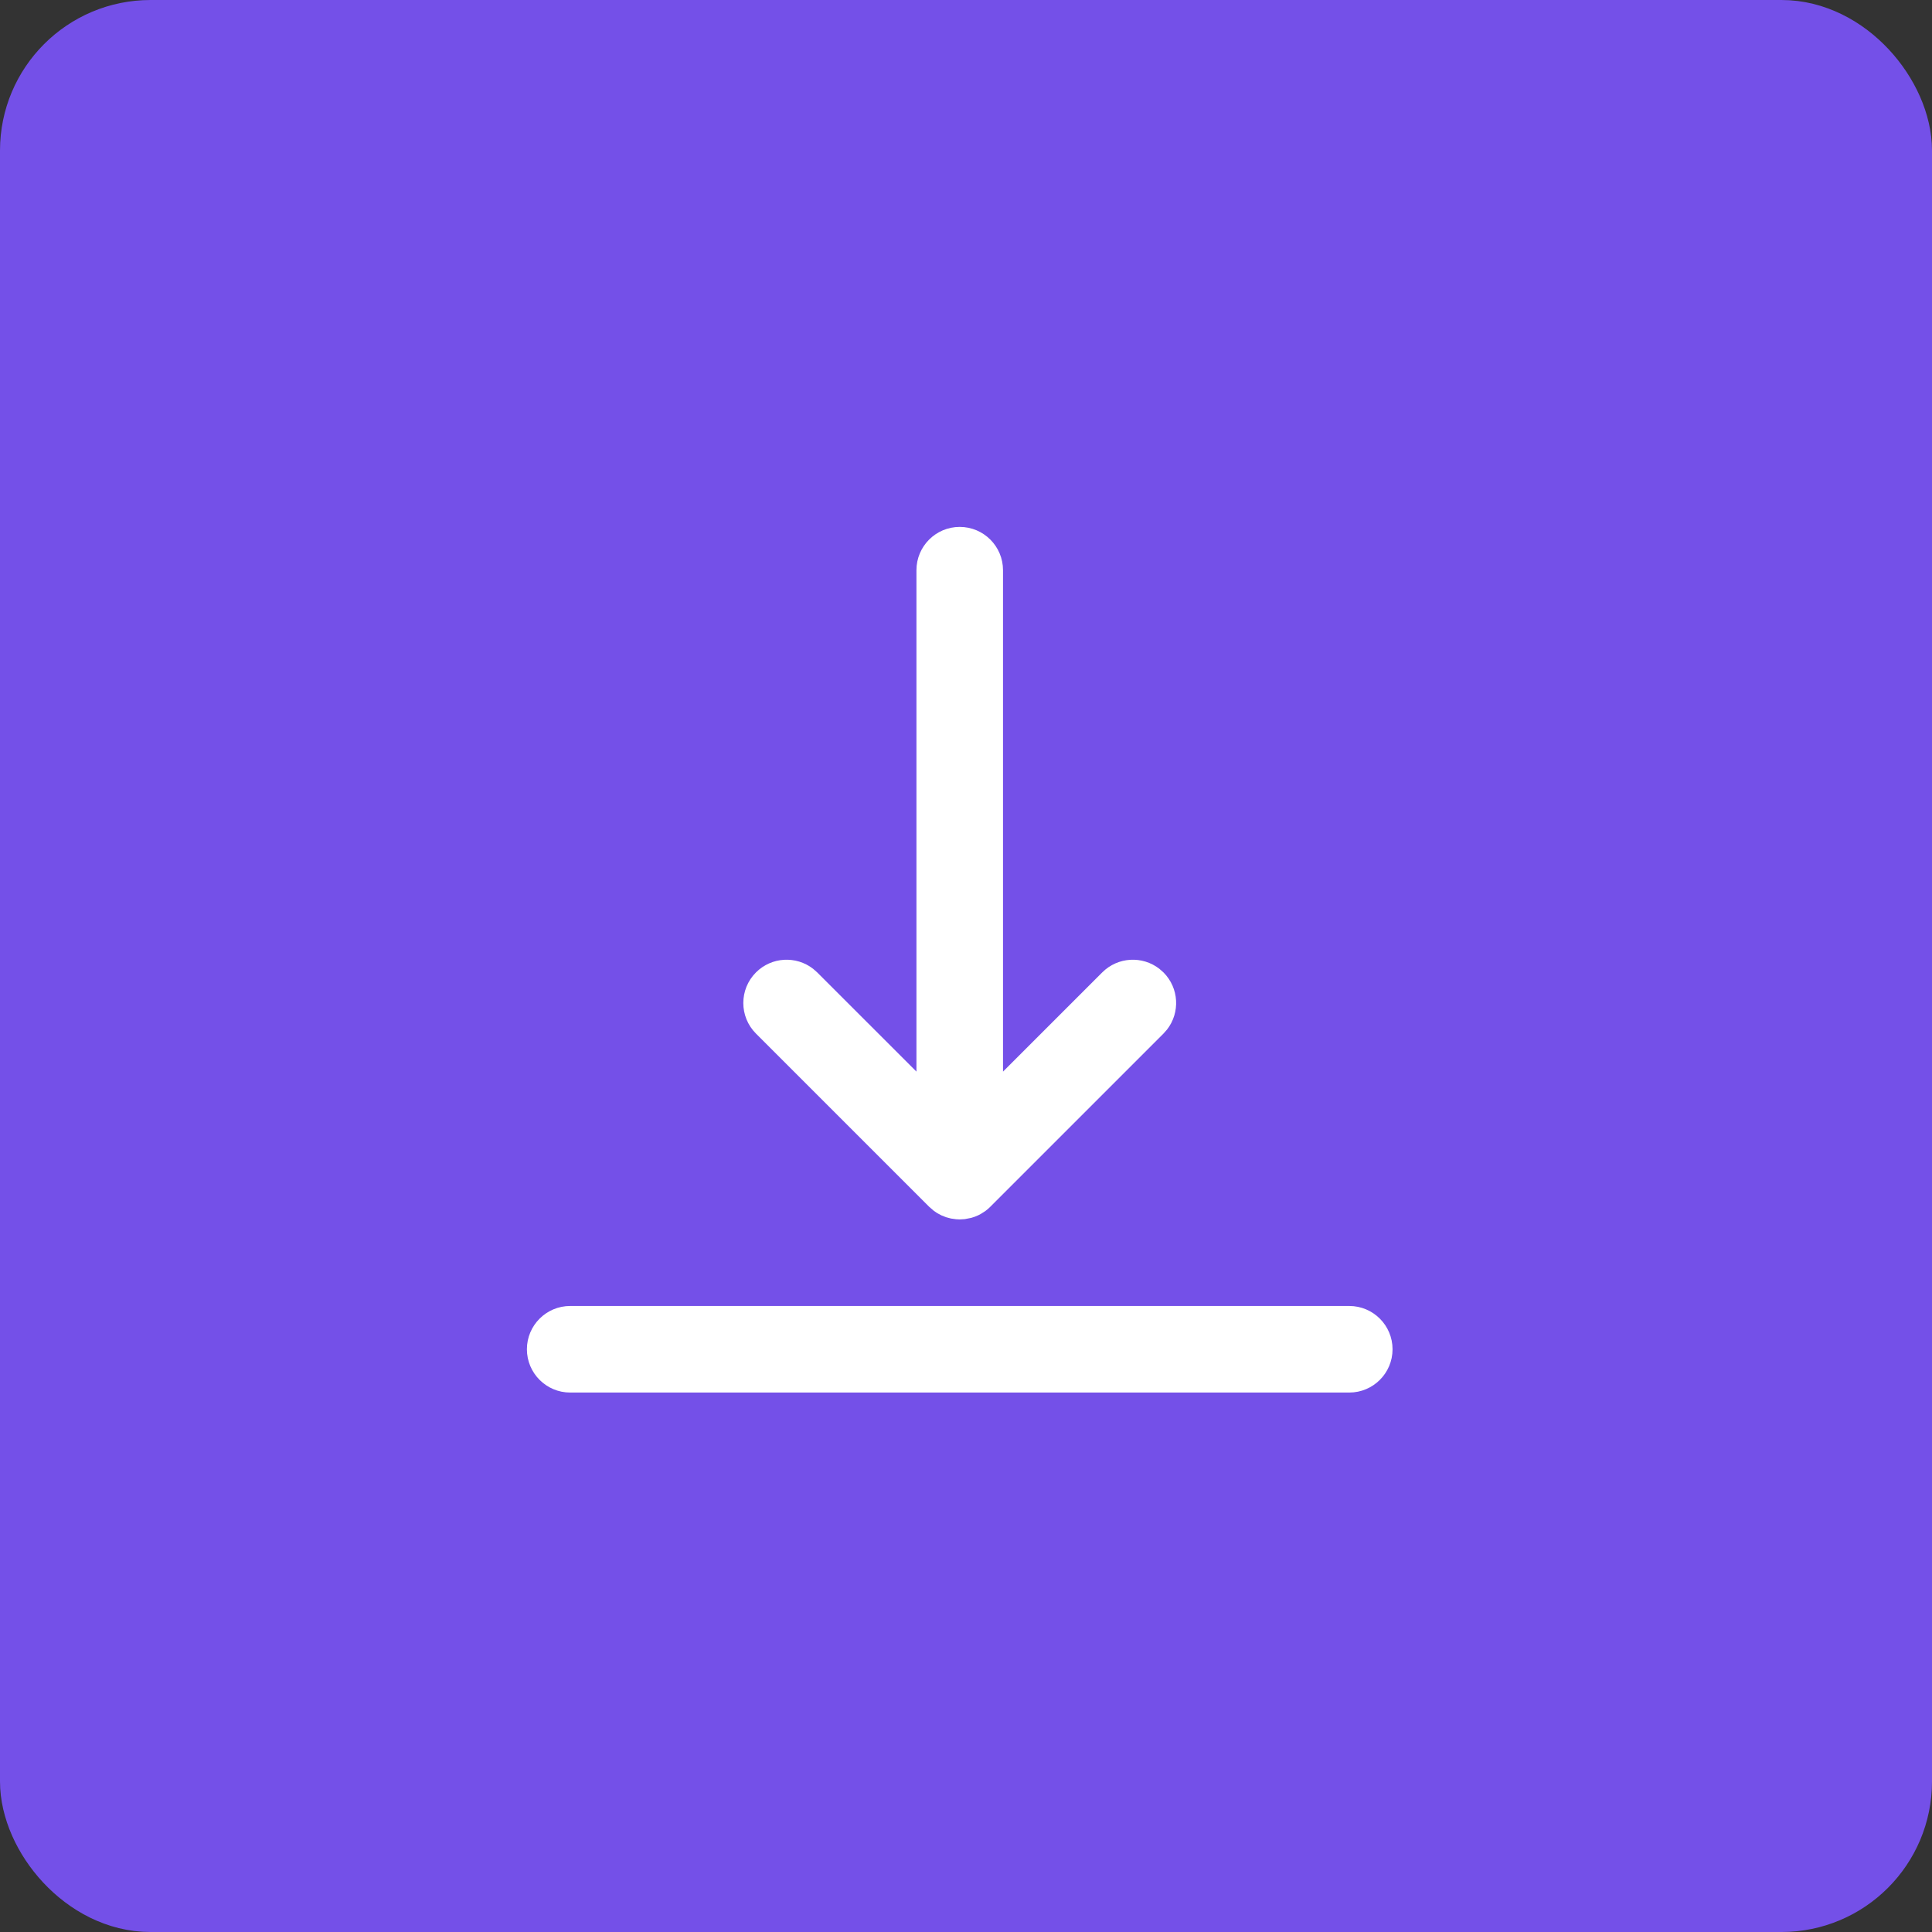
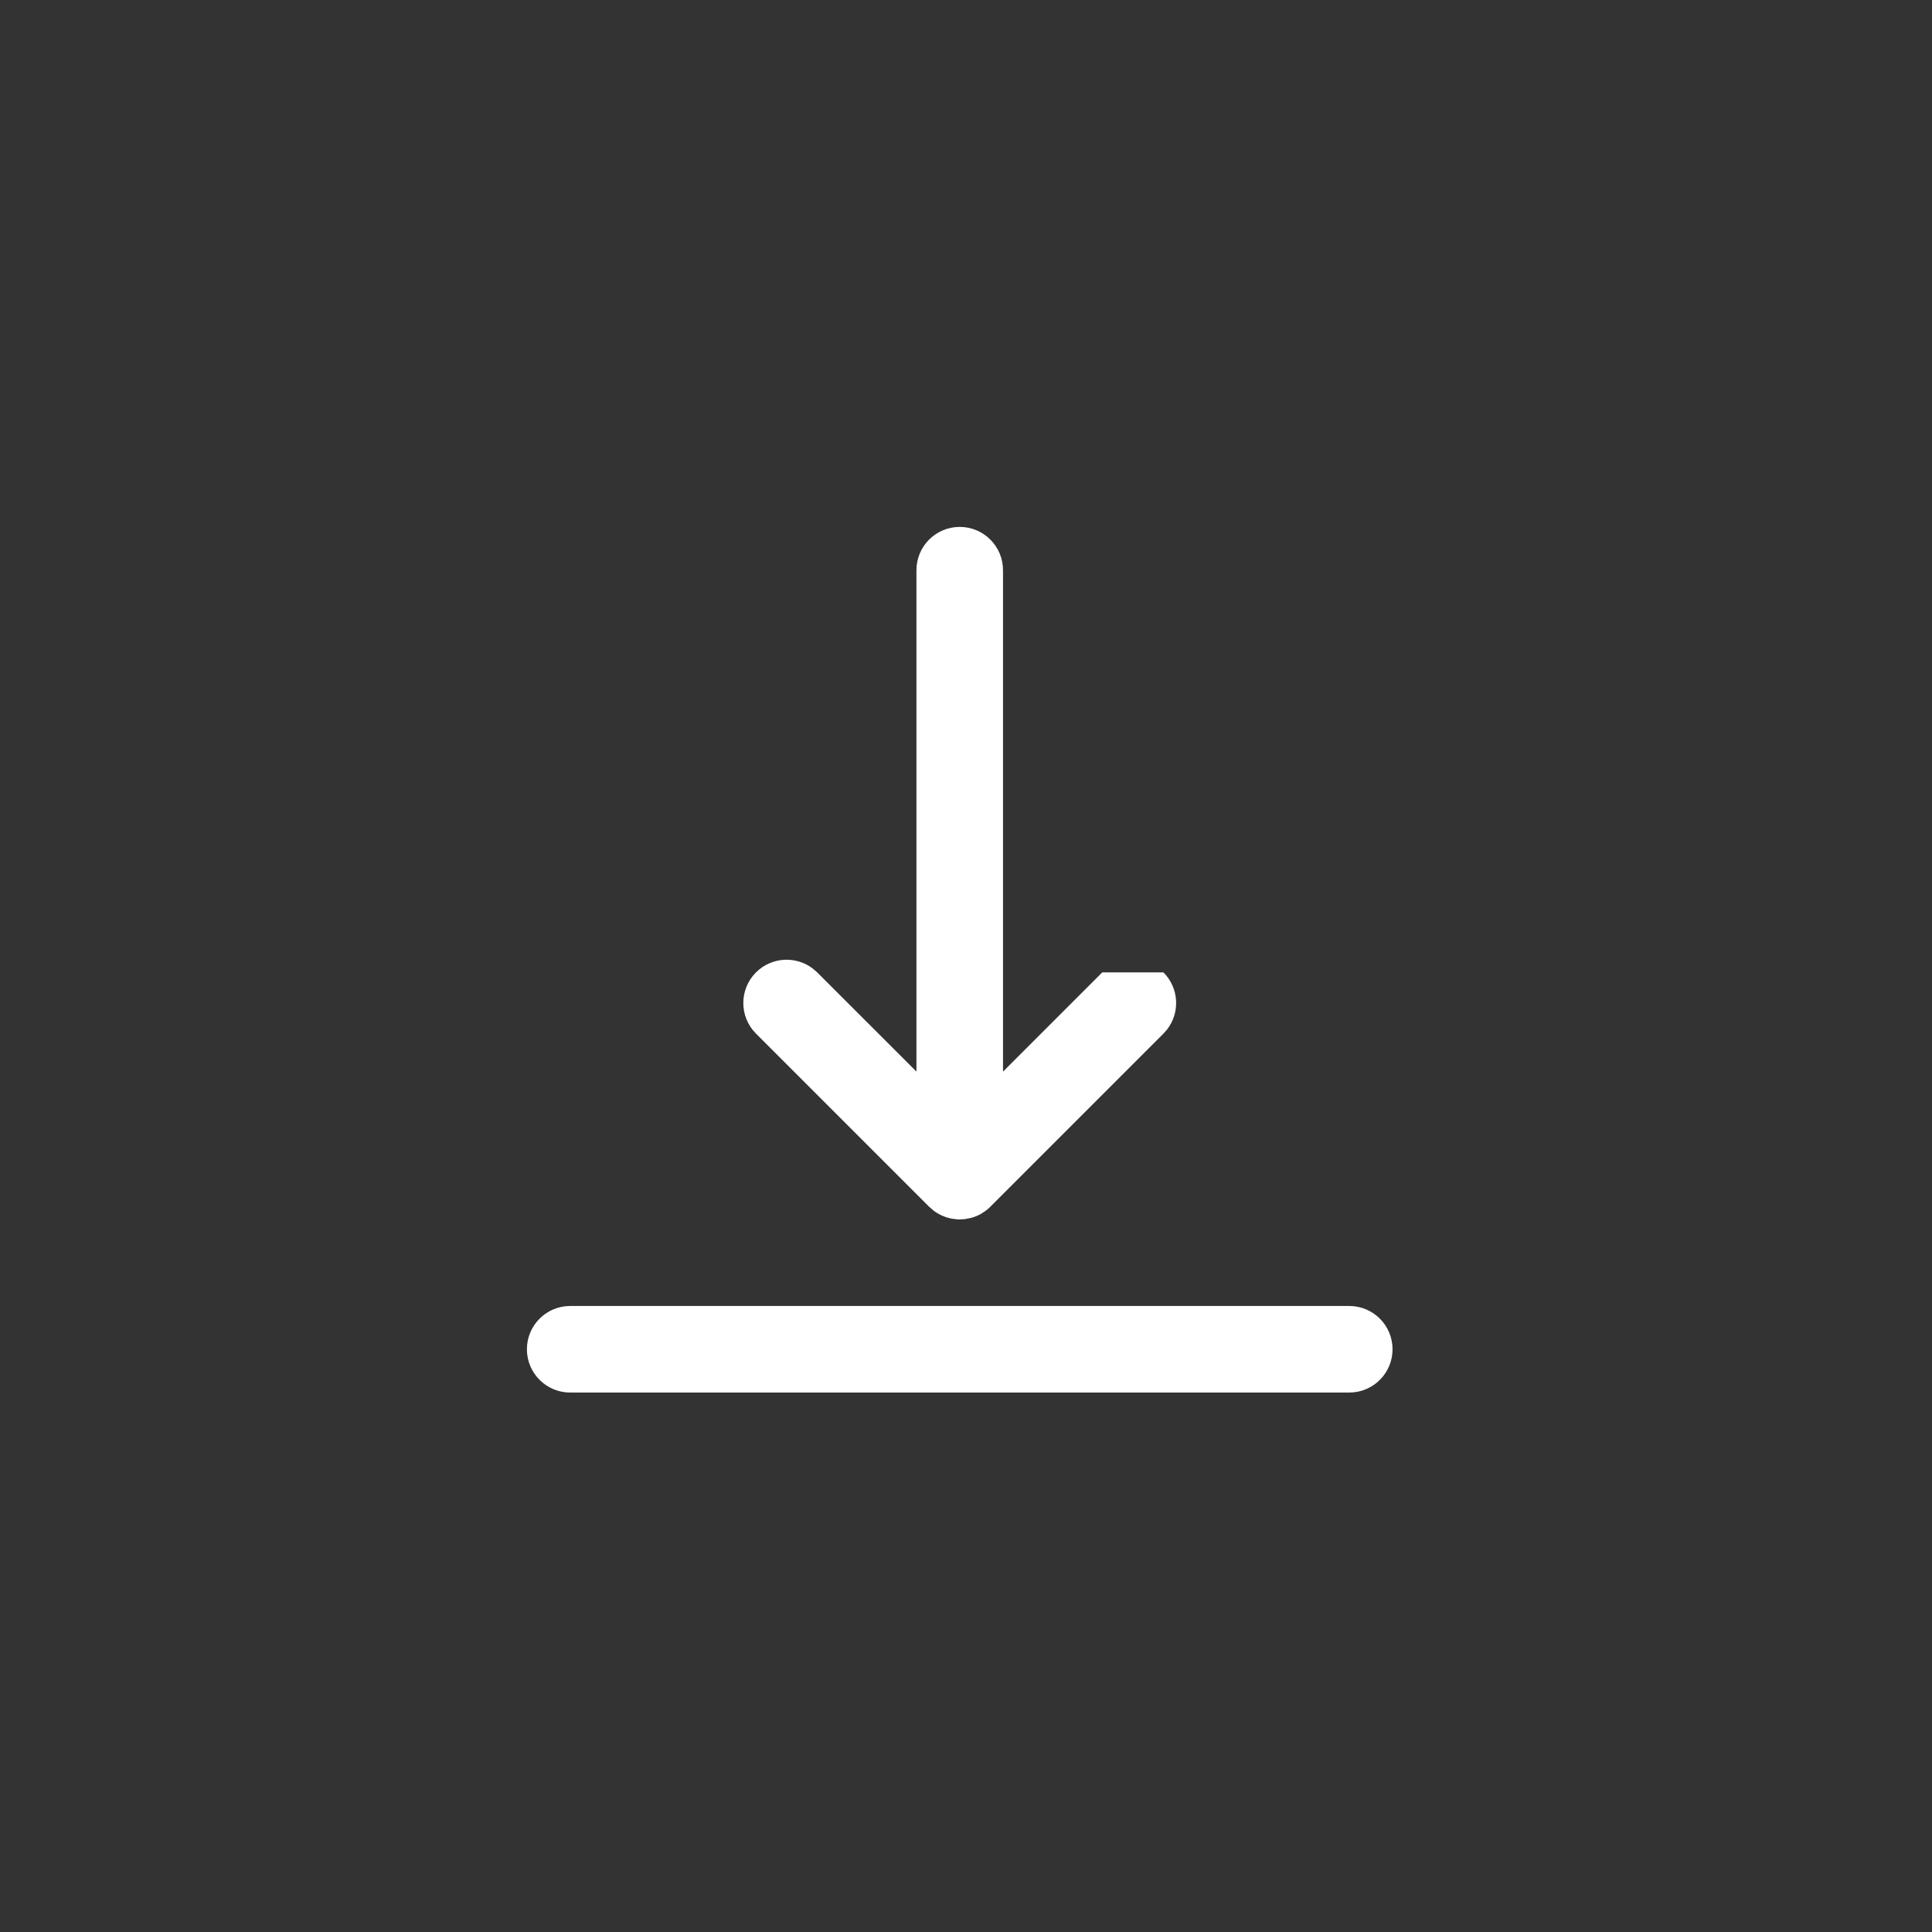
<svg xmlns="http://www.w3.org/2000/svg" width="154" height="154" viewBox="0 0 154 154" fill="none">
  <rect x="0" y="0" width="154" height="154" fill="#333333" stroke="none" />
-   <rect x="3" y="3" width="148" height="148" rx="9" fill="#7450E8" stroke="#7450E8" stroke-width="6" />
-   <path fill-rule="evenodd" clip-rule="evenodd" d="M107.55 104.1C109.455 104.1 111 105.645 111 107.55C111 109.455 109.455 111 107.55 111H45.45C43.545 111 42 109.455 42 107.55C42 105.645 43.545 104.1 45.45 104.1H107.55ZM76.5 97.2L76.217 97.186L75.807 97.13V97.13L75.423 97.028V97.028L75.04 96.877L74.703 96.696V96.696L74.447 96.523V96.523L74.06 96.189L60.26 82.389C58.913 81.042 58.913 78.858 60.26 77.51C61.504 76.267 63.461 76.171 64.814 77.224L65.139 77.51L73.05 85.418V45.45C73.05 43.545 74.594 42 76.5 42C78.405 42 79.95 43.545 79.95 45.45V85.418L87.86 77.51C89.104 76.267 91.061 76.171 92.414 77.224L92.739 77.51C93.983 78.754 94.079 80.711 93.026 82.064L92.739 82.389L78.939 96.189L78.788 96.332V96.332L78.554 96.523V96.523L78.17 96.77L77.96 96.877V96.877L77.678 96.993V96.993L77.418 97.076V97.076L76.905 97.176V97.176L76.5 97.2Z" fill="white" />
+   <path fill-rule="evenodd" clip-rule="evenodd" d="M107.55 104.1C109.455 104.1 111 105.645 111 107.55C111 109.455 109.455 111 107.55 111H45.45C43.545 111 42 109.455 42 107.55C42 105.645 43.545 104.1 45.45 104.1H107.55ZM76.5 97.2L76.217 97.186L75.807 97.13V97.13L75.423 97.028V97.028L75.04 96.877L74.703 96.696V96.696L74.447 96.523V96.523L74.06 96.189L60.26 82.389C58.913 81.042 58.913 78.858 60.26 77.51C61.504 76.267 63.461 76.171 64.814 77.224L65.139 77.51L73.05 85.418V45.45C73.05 43.545 74.594 42 76.5 42C78.405 42 79.95 43.545 79.95 45.45V85.418L87.86 77.51L92.739 77.51C93.983 78.754 94.079 80.711 93.026 82.064L92.739 82.389L78.939 96.189L78.788 96.332V96.332L78.554 96.523V96.523L78.17 96.77L77.96 96.877V96.877L77.678 96.993V96.993L77.418 97.076V97.076L76.905 97.176V97.176L76.5 97.2Z" fill="white" />
</svg>